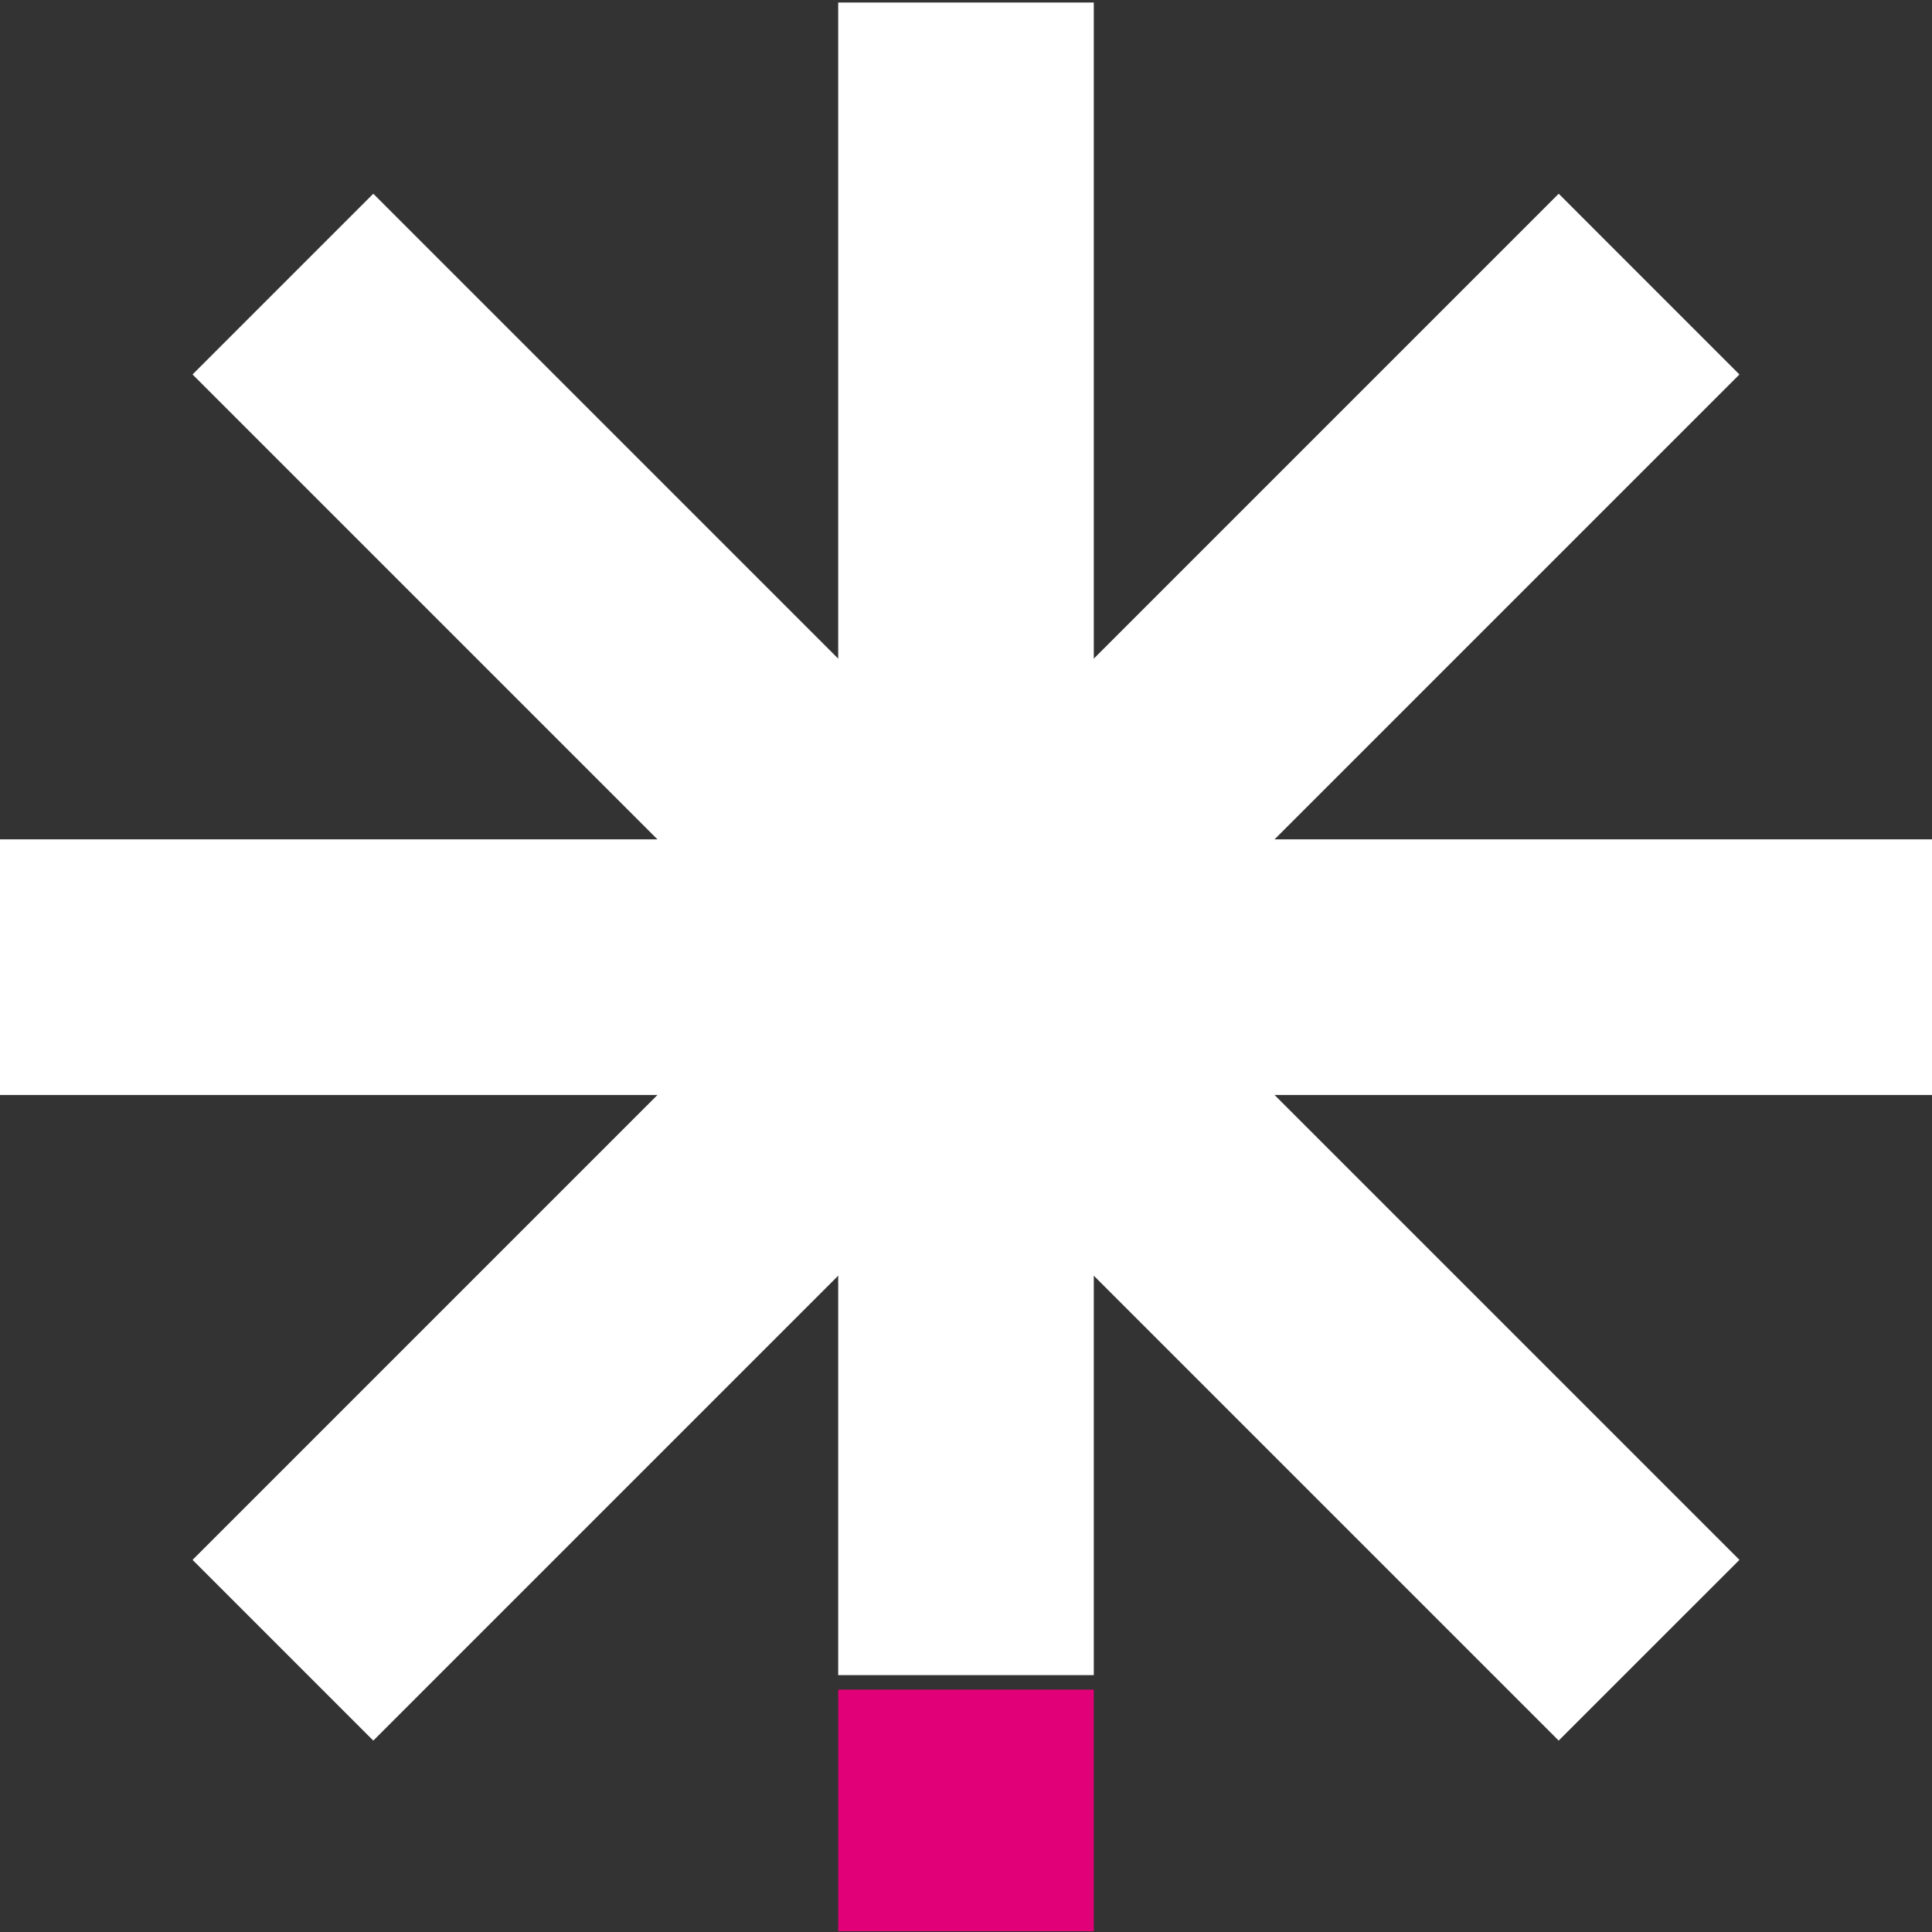
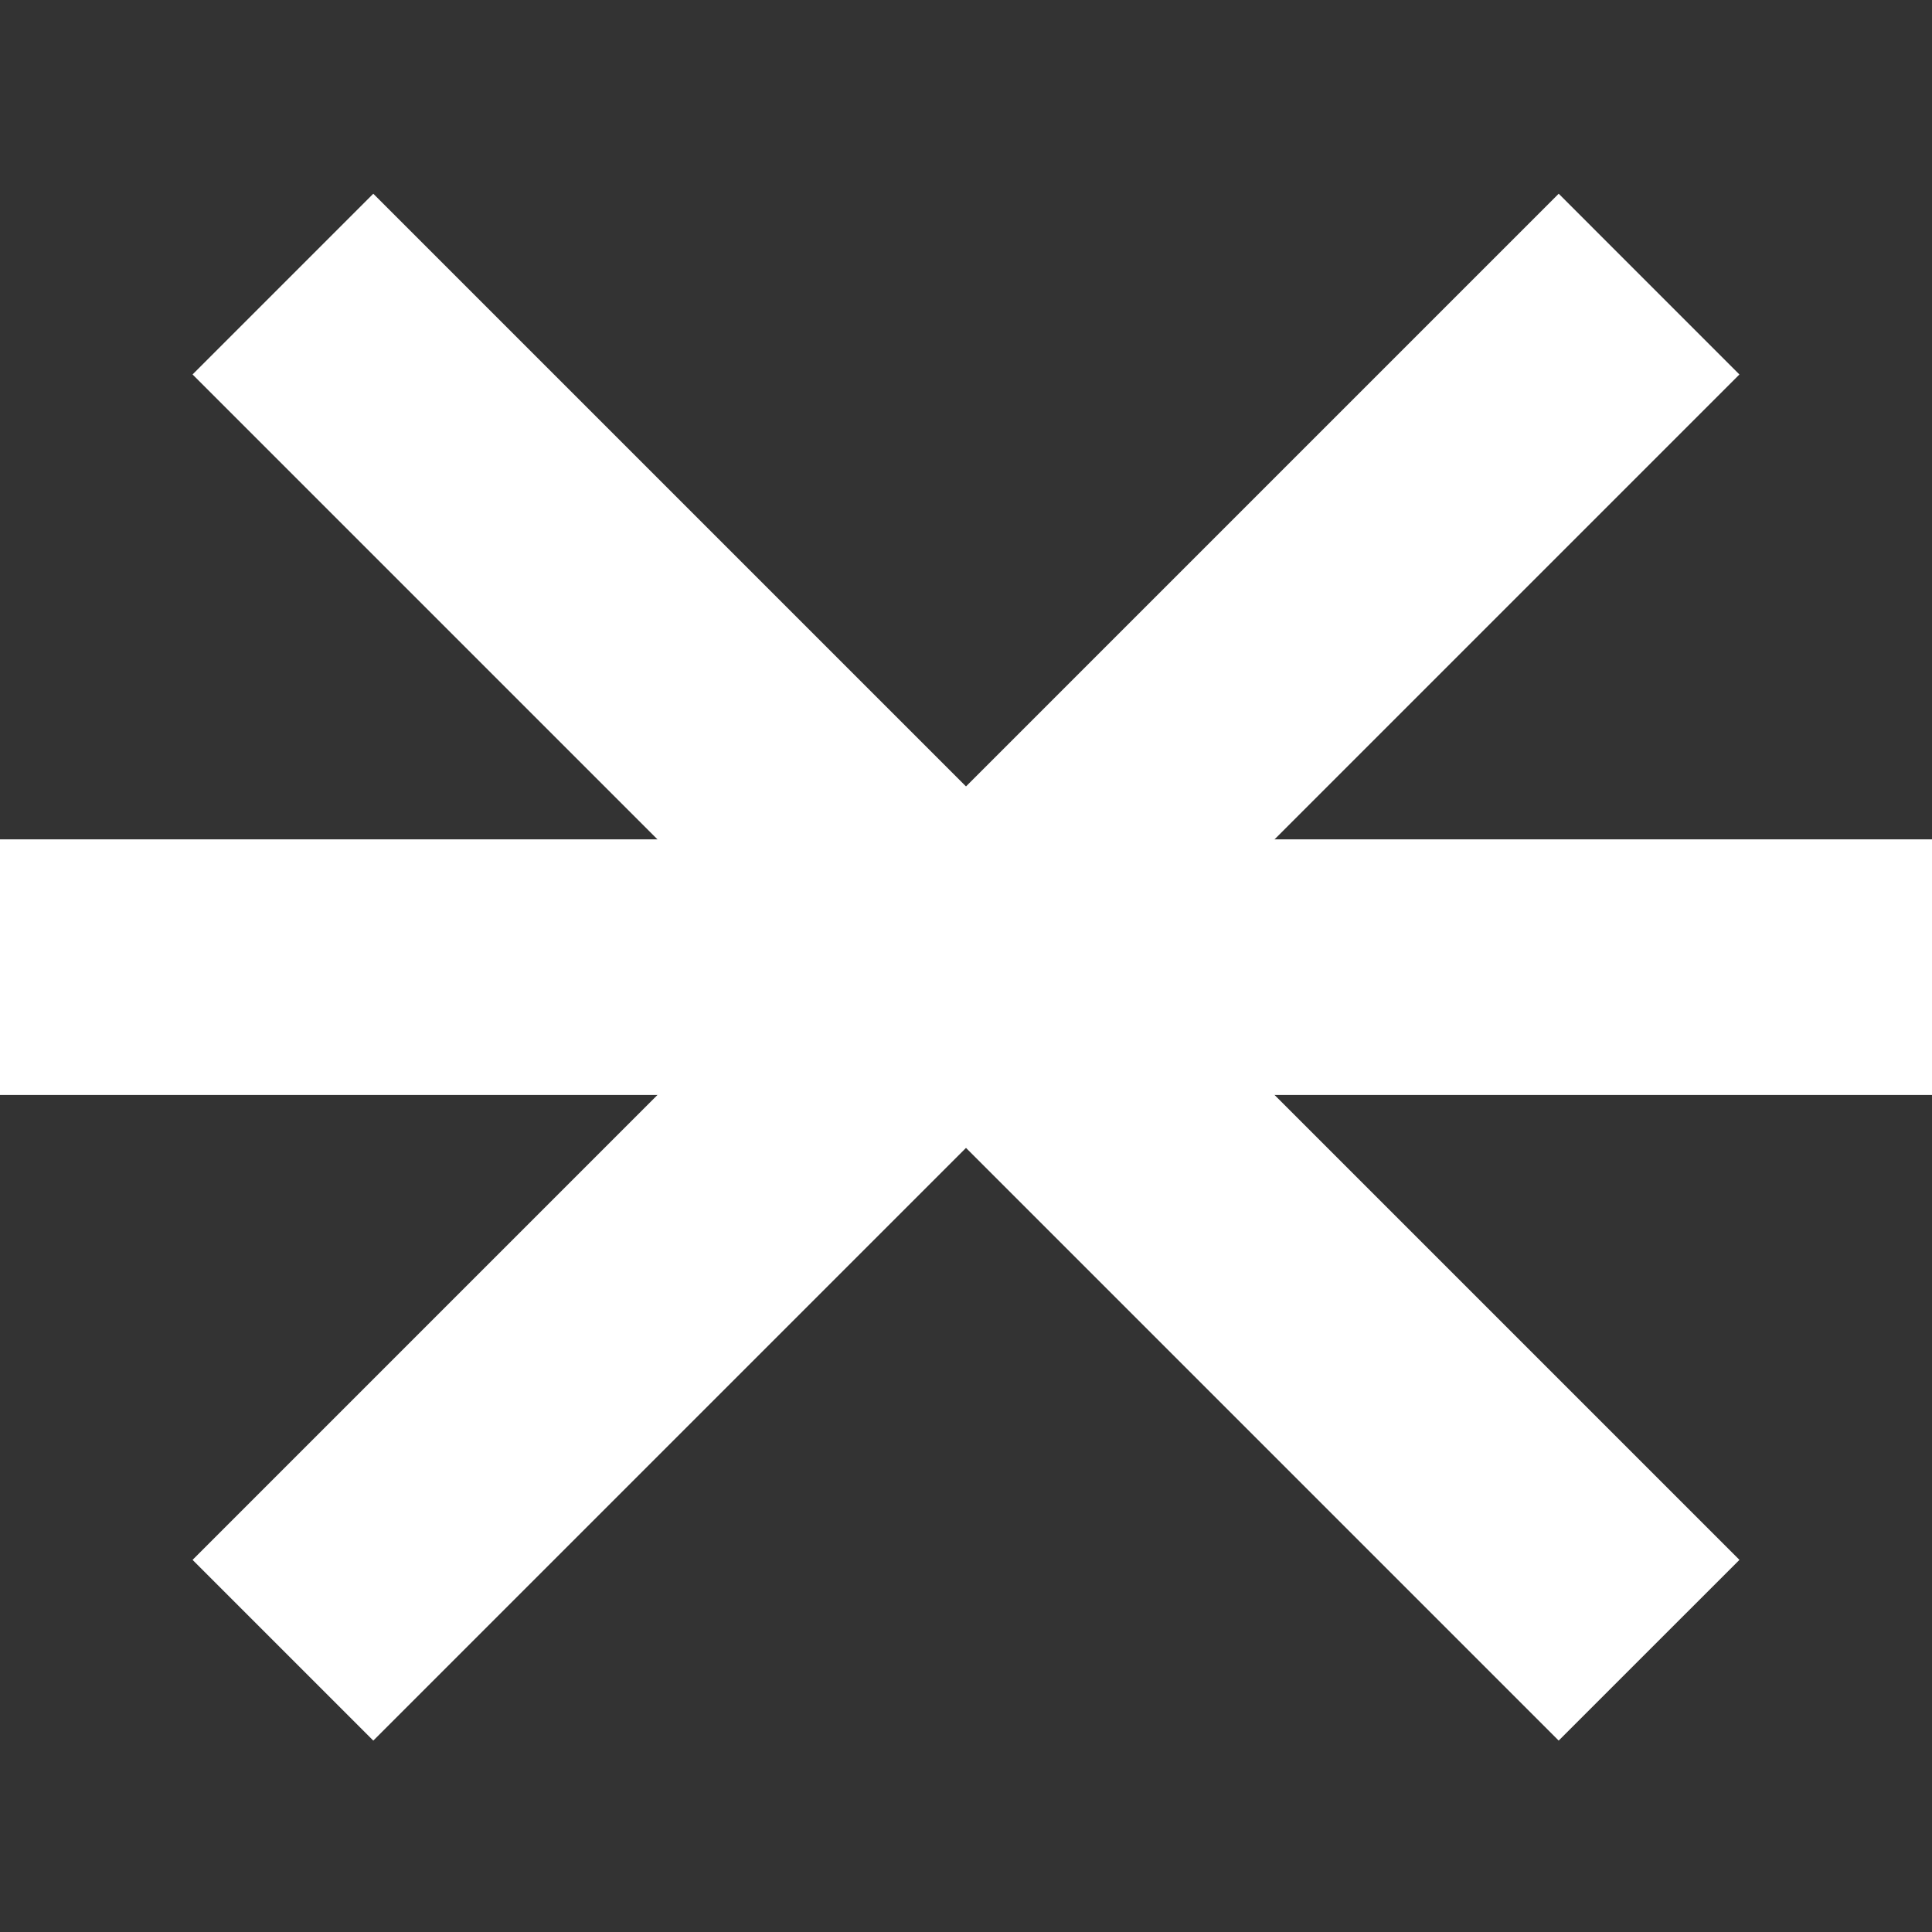
<svg xmlns="http://www.w3.org/2000/svg" id="Ebene_1" viewBox="0 0 1080 1080">
  <rect x="0" y="0" width="1080" height="1080" fill="#333333" stroke="none" />
  <defs>
    <style>.cls-1{fill:#fff;}.cls-2{fill:#e10078;}</style>
  </defs>
-   <rect class="cls-1" x="468.56" y="1.41" width="142.87" height="934.99" />
-   <rect class="cls-2" x="468.56" y="944.5" width="142.87" height="135.09" />
  <polygon class="cls-1" points="208.68 973.01 107.65 871.98 871.32 108.29 972.35 209.34 208.68 973.01" />
  <rect class="cls-1" x="0" y="469.21" width="1080" height="142.88" />
  <polygon class="cls-1" points="107.64 209.33 208.67 108.3 972.36 871.97 871.31 973 107.64 209.33" />
</svg>